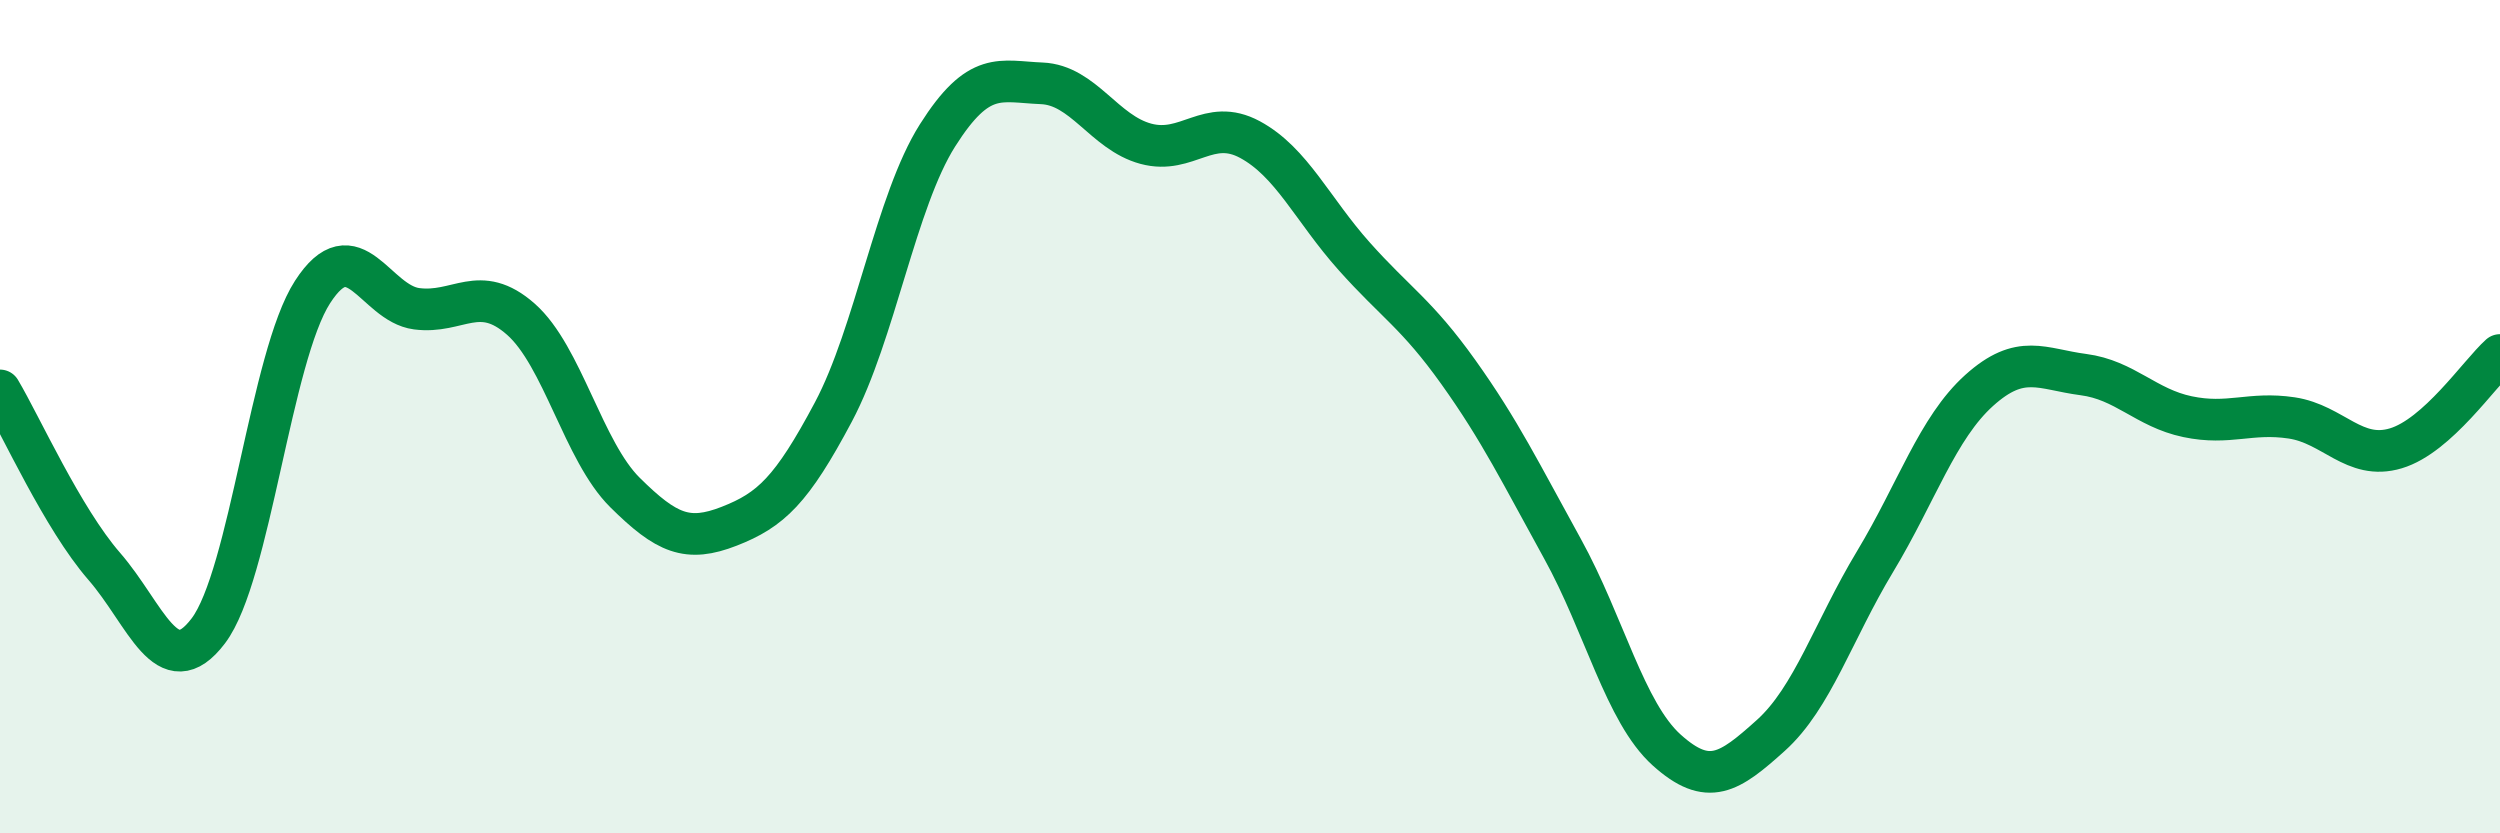
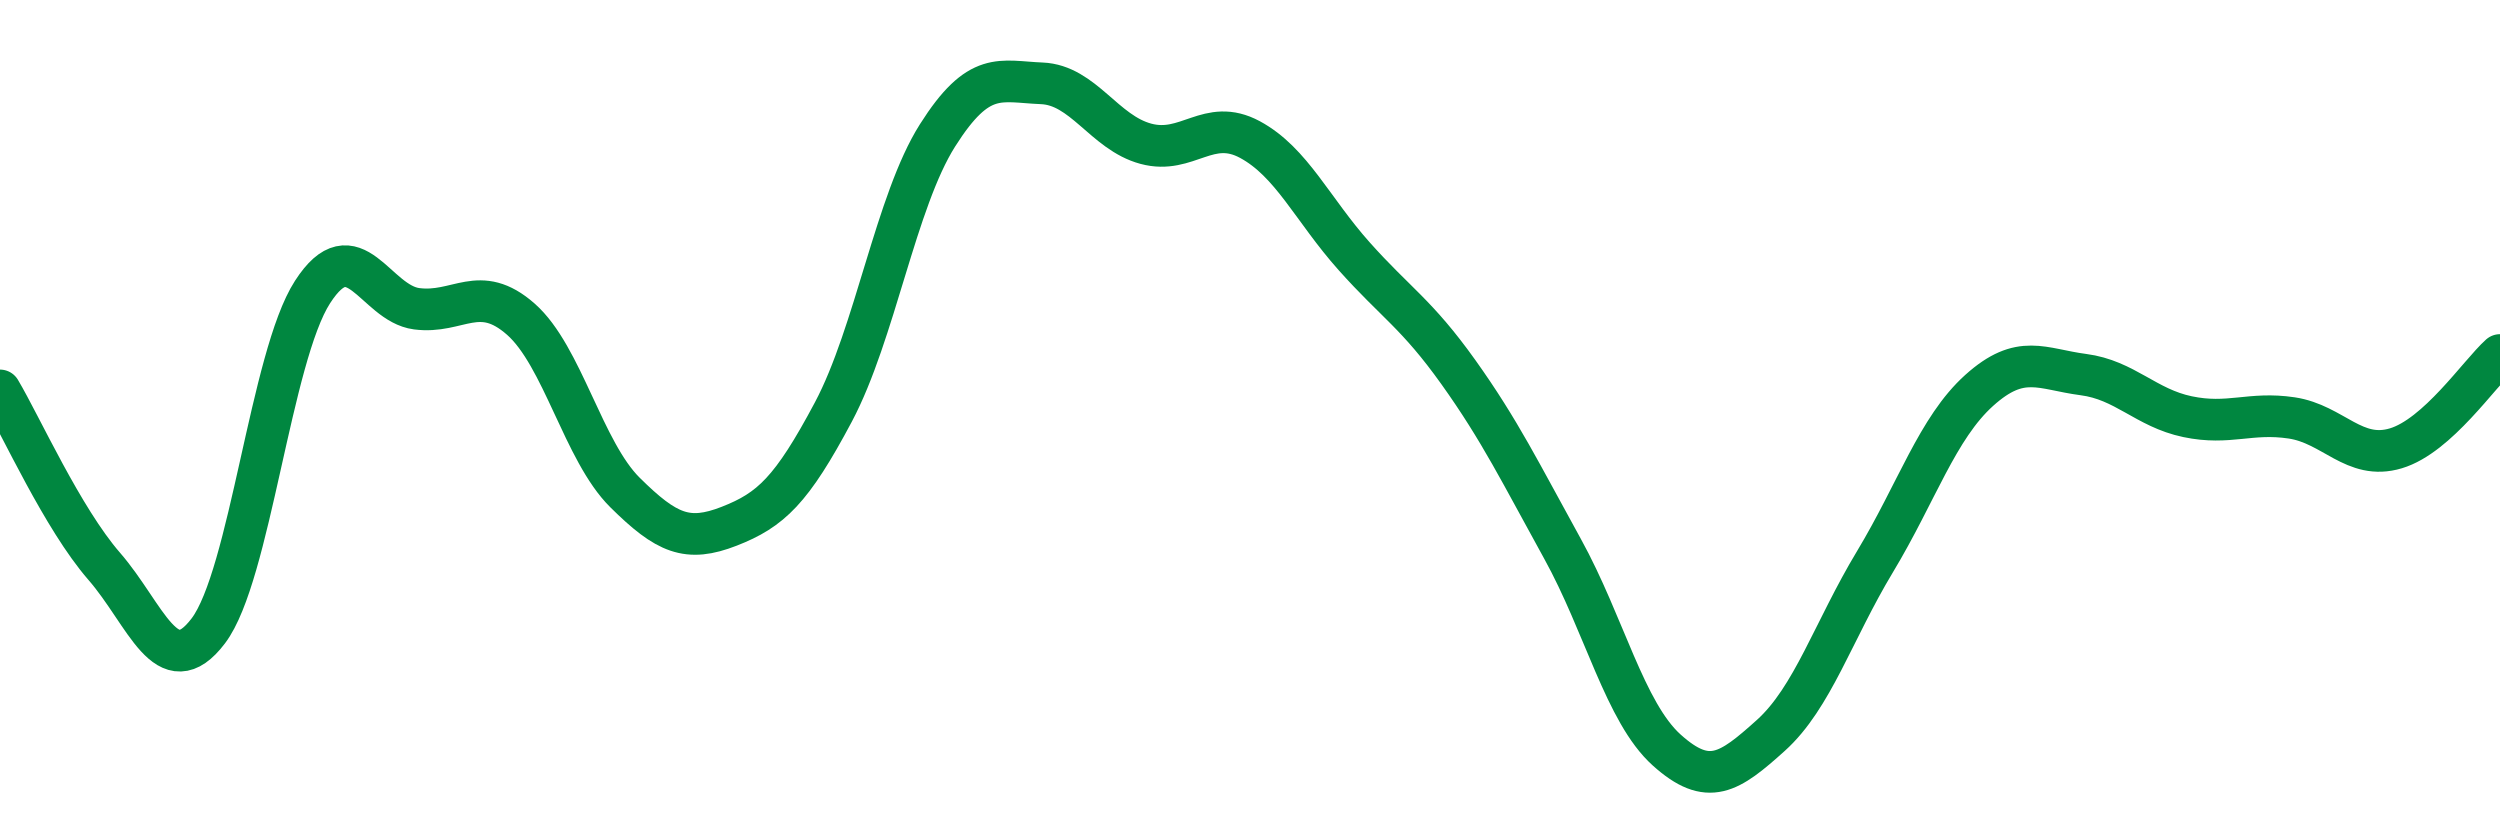
<svg xmlns="http://www.w3.org/2000/svg" width="60" height="20" viewBox="0 0 60 20">
-   <path d="M 0,9.37 C 0.5,10.21 1.5,12.44 2.5,13.59 C 3.5,14.74 4,16.46 5,15.14 C 6,13.82 6.5,8.56 7.5,7.01 C 8.5,5.46 9,7.28 10,7.41 C 11,7.54 11.5,6.78 12.5,7.66 C 13.5,8.54 14,10.83 15,11.82 C 16,12.81 16.5,13.02 17.5,12.63 C 18.5,12.24 19,11.77 20,9.89 C 21,8.01 21.5,4.83 22.5,3.25 C 23.5,1.67 24,1.96 25,2 C 26,2.04 26.5,3.18 27.5,3.45 C 28.5,3.72 29,2.81 30,3.35 C 31,3.89 31.5,5.03 32.5,6.15 C 33.5,7.27 34,7.53 35,8.93 C 36,10.33 36.5,11.36 37.5,13.17 C 38.5,14.98 39,17.1 40,18 C 41,18.9 41.5,18.55 42.5,17.65 C 43.5,16.75 44,15.14 45,13.48 C 46,11.82 46.5,10.27 47.5,9.37 C 48.5,8.47 49,8.86 50,8.99 C 51,9.12 51.5,9.79 52.5,10 C 53.5,10.21 54,9.88 55,10.03 C 56,10.18 56.5,11.06 57.5,10.76 C 58.5,10.46 59.5,8.97 60,8.52L60 20L0 20Z" fill="#008740" opacity="0.1" stroke-linecap="round" stroke-linejoin="round" />
  <path d="M 0,9.37 C 0.5,10.21 1.5,12.44 2.5,13.59 C 3.5,14.74 4,16.46 5,15.14 C 6,13.82 6.5,8.56 7.5,7.01 C 8.5,5.46 9,7.28 10,7.41 C 11,7.54 11.5,6.78 12.5,7.66 C 13.5,8.54 14,10.83 15,11.82 C 16,12.81 16.5,13.02 17.5,12.63 C 18.5,12.24 19,11.77 20,9.89 C 21,8.01 21.5,4.83 22.5,3.25 C 23.5,1.67 24,1.96 25,2 C 26,2.04 26.5,3.18 27.5,3.45 C 28.5,3.72 29,2.81 30,3.35 C 31,3.89 31.5,5.03 32.5,6.15 C 33.5,7.27 34,7.53 35,8.93 C 36,10.33 36.5,11.36 37.5,13.17 C 38.5,14.98 39,17.1 40,18 C 41,18.9 41.5,18.55 42.5,17.65 C 43.5,16.75 44,15.14 45,13.48 C 46,11.82 46.5,10.27 47.5,9.37 C 48.5,8.47 49,8.86 50,8.99 C 51,9.12 51.5,9.79 52.5,10 C 53.5,10.21 54,9.88 55,10.03 C 56,10.18 56.5,11.06 57.5,10.76 C 58.5,10.46 59.5,8.97 60,8.52" stroke="#008740" stroke-width="1" fill="none" stroke-linecap="round" stroke-linejoin="round" />
</svg>